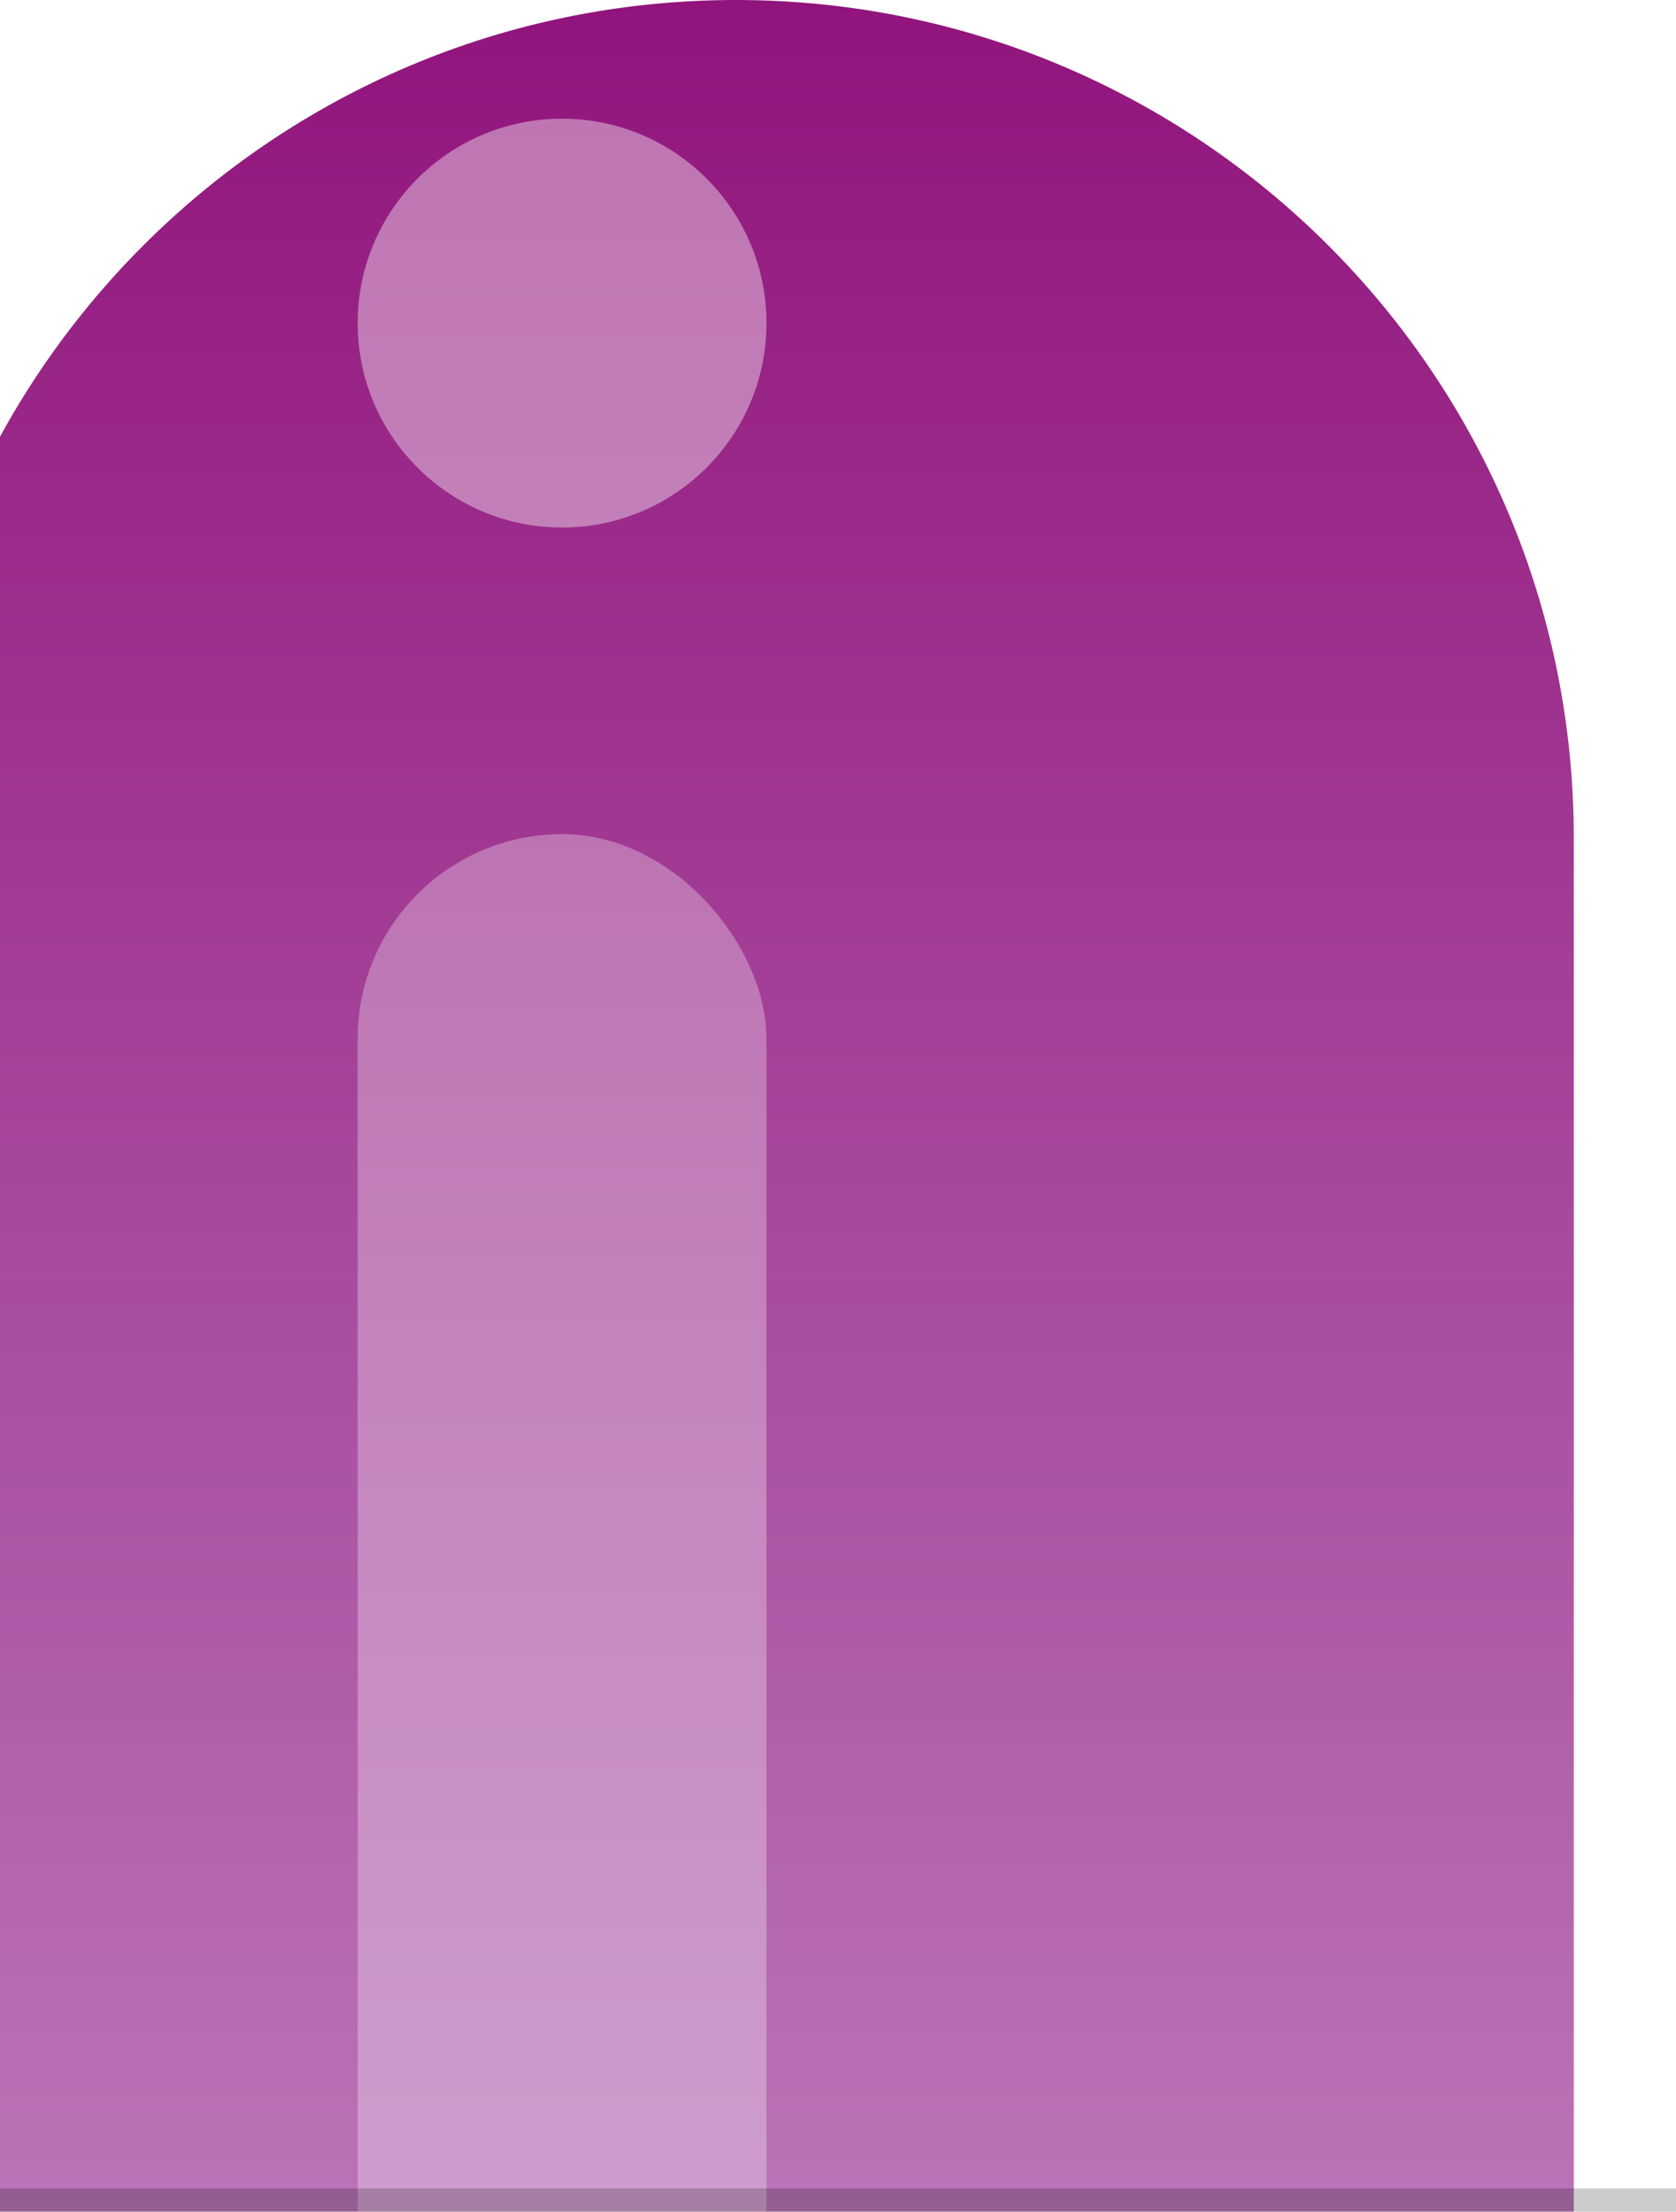
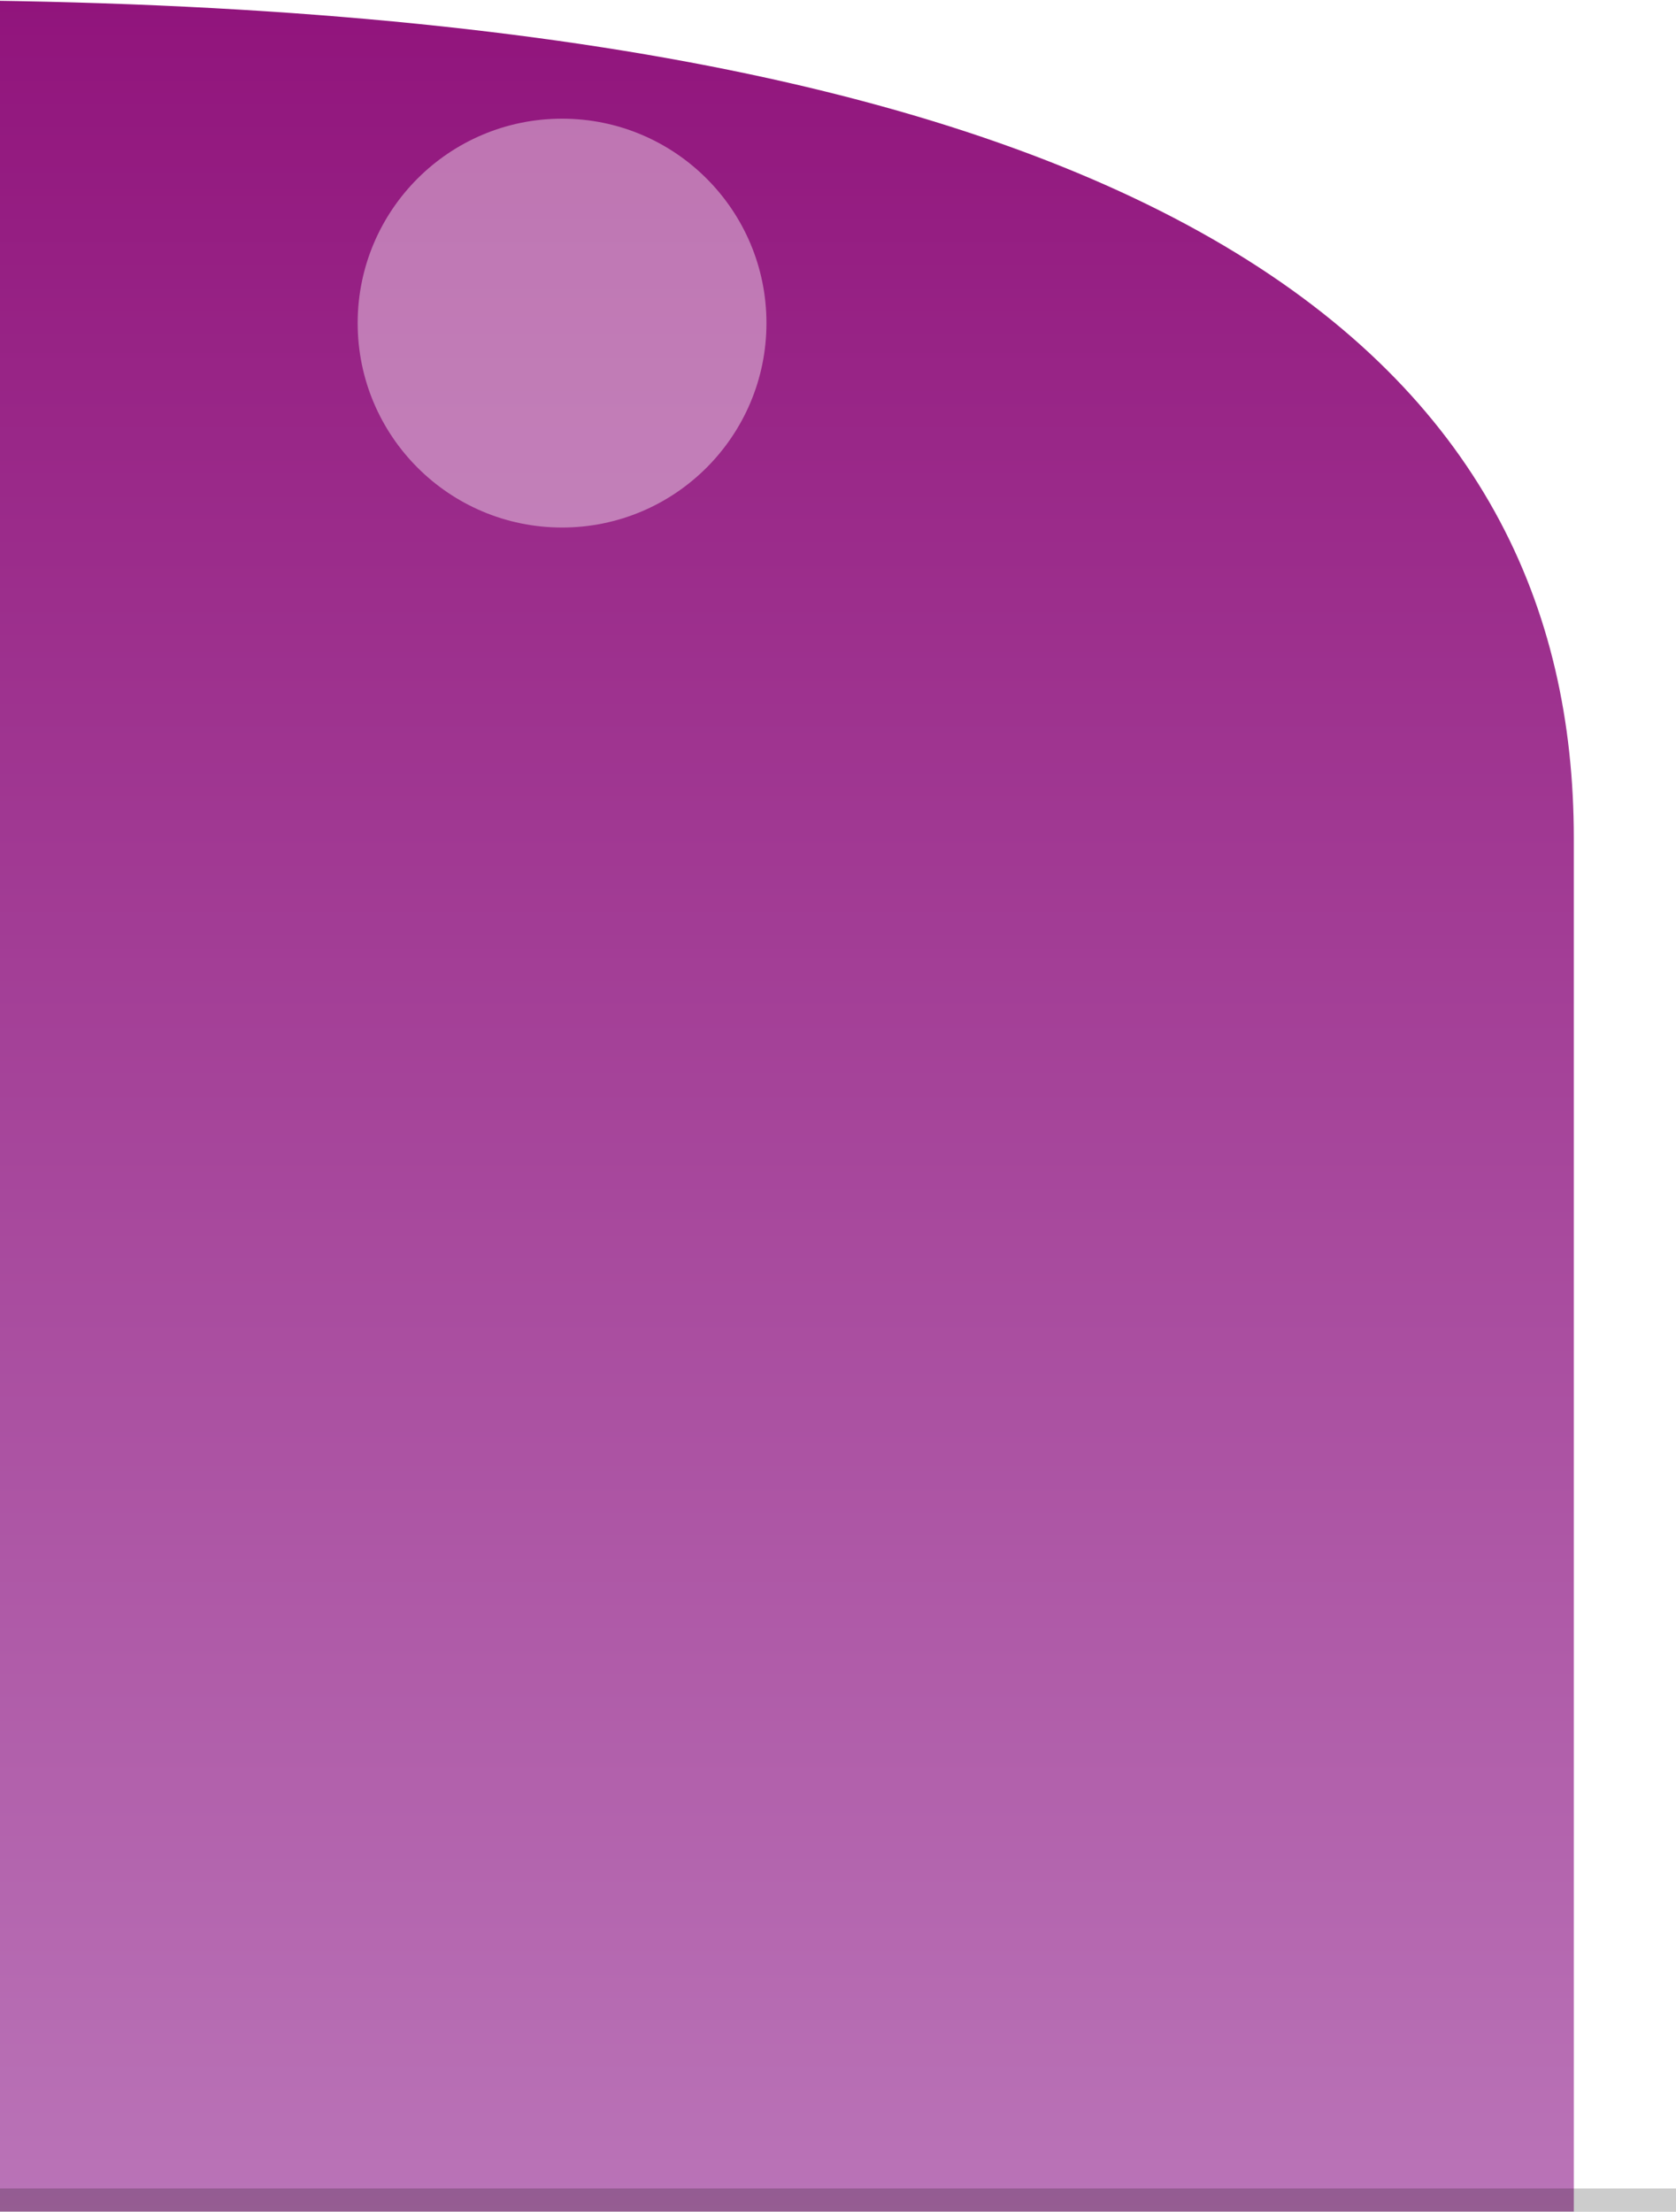
<svg xmlns="http://www.w3.org/2000/svg" width="144" height="190" viewBox="0 0 144 190" fill="none">
  <g clip-path="url(#clip0_241_31220)">
    <g filter="url(#filter0_i_241_31220)">
-       <path d="M0 214.244V72C0 32.236 32.236 0 72 0V0C111.765 0 144 32.236 144 72V214.244H0Z" fill="url(#paint0_linear_241_31220)" />
+       <path d="M0 214.244V72V0C111.765 0 144 32.236 144 72V214.244H0Z" fill="url(#paint0_linear_241_31220)" />
    </g>
    <g opacity="0.4" filter="url(#filter1_f_241_31220)">
      <circle cx="48.292" cy="27.756" r="17.561" fill="white" />
    </g>
    <g opacity="0.3" filter="url(#filter2_f_241_31220)">
-       <rect x="30.731" y="71.659" width="35.122" height="197.561" rx="17.561" fill="white" />
-     </g>
+       </g>
    <line y1="189" x2="144" y2="189" stroke="black" stroke-opacity="0.2" stroke-width="2" />
  </g>
  <defs>
    <filter id="filter0_i_241_31220" x="-8.78" y="0" width="152.78" height="214.244" filterUnits="userSpaceOnUse" color-interpolation-filters="sRGB">
      <feFlood flood-opacity="0" result="BackgroundImageFix" />
      <feBlend mode="normal" in="SourceGraphic" in2="BackgroundImageFix" result="shape" />
      <feColorMatrix in="SourceAlpha" type="matrix" values="0 0 0 0 0 0 0 0 0 0 0 0 0 0 0 0 0 0 127 0" result="hardAlpha" />
      <feOffset dx="-8.78" />
      <feGaussianBlur stdDeviation="13.171" />
      <feComposite in2="hardAlpha" operator="arithmetic" k2="-1" k3="1" />
      <feColorMatrix type="matrix" values="0 0 0 0 0 0 0 0 0 0 0 0 0 0 0 0 0 0 0.25 0" />
      <feBlend mode="normal" in2="shape" result="effect1_innerShadow_241_31220" />
    </filter>
    <filter id="filter1_f_241_31220" x="-4.391" y="-24.927" width="105.366" height="105.366" filterUnits="userSpaceOnUse" color-interpolation-filters="sRGB">
      <feFlood flood-opacity="0" result="BackgroundImageFix" />
      <feBlend mode="normal" in="SourceGraphic" in2="BackgroundImageFix" result="shape" />
      <feGaussianBlur stdDeviation="17.561" result="effect1_foregroundBlur_241_31220" />
    </filter>
    <filter id="filter2_f_241_31220" x="-4.391" y="36.537" width="105.366" height="267.805" filterUnits="userSpaceOnUse" color-interpolation-filters="sRGB">
      <feFlood flood-opacity="0" result="BackgroundImageFix" />
      <feBlend mode="normal" in="SourceGraphic" in2="BackgroundImageFix" result="shape" />
      <feGaussianBlur stdDeviation="17.561" result="effect1_foregroundBlur_241_31220" />
    </filter>
    <linearGradient id="paint0_linear_241_31220" x1="72" y1="0" x2="72" y2="214.244" gradientUnits="userSpaceOnUse">
      <stop stop-color="#91147C" />
      <stop offset="1" stop-color="#BF80BF" />
    </linearGradient>
    <clipPath id="clip0_241_31220">
      <rect width="144" height="190" fill="white" />
    </clipPath>
  </defs>
</svg>